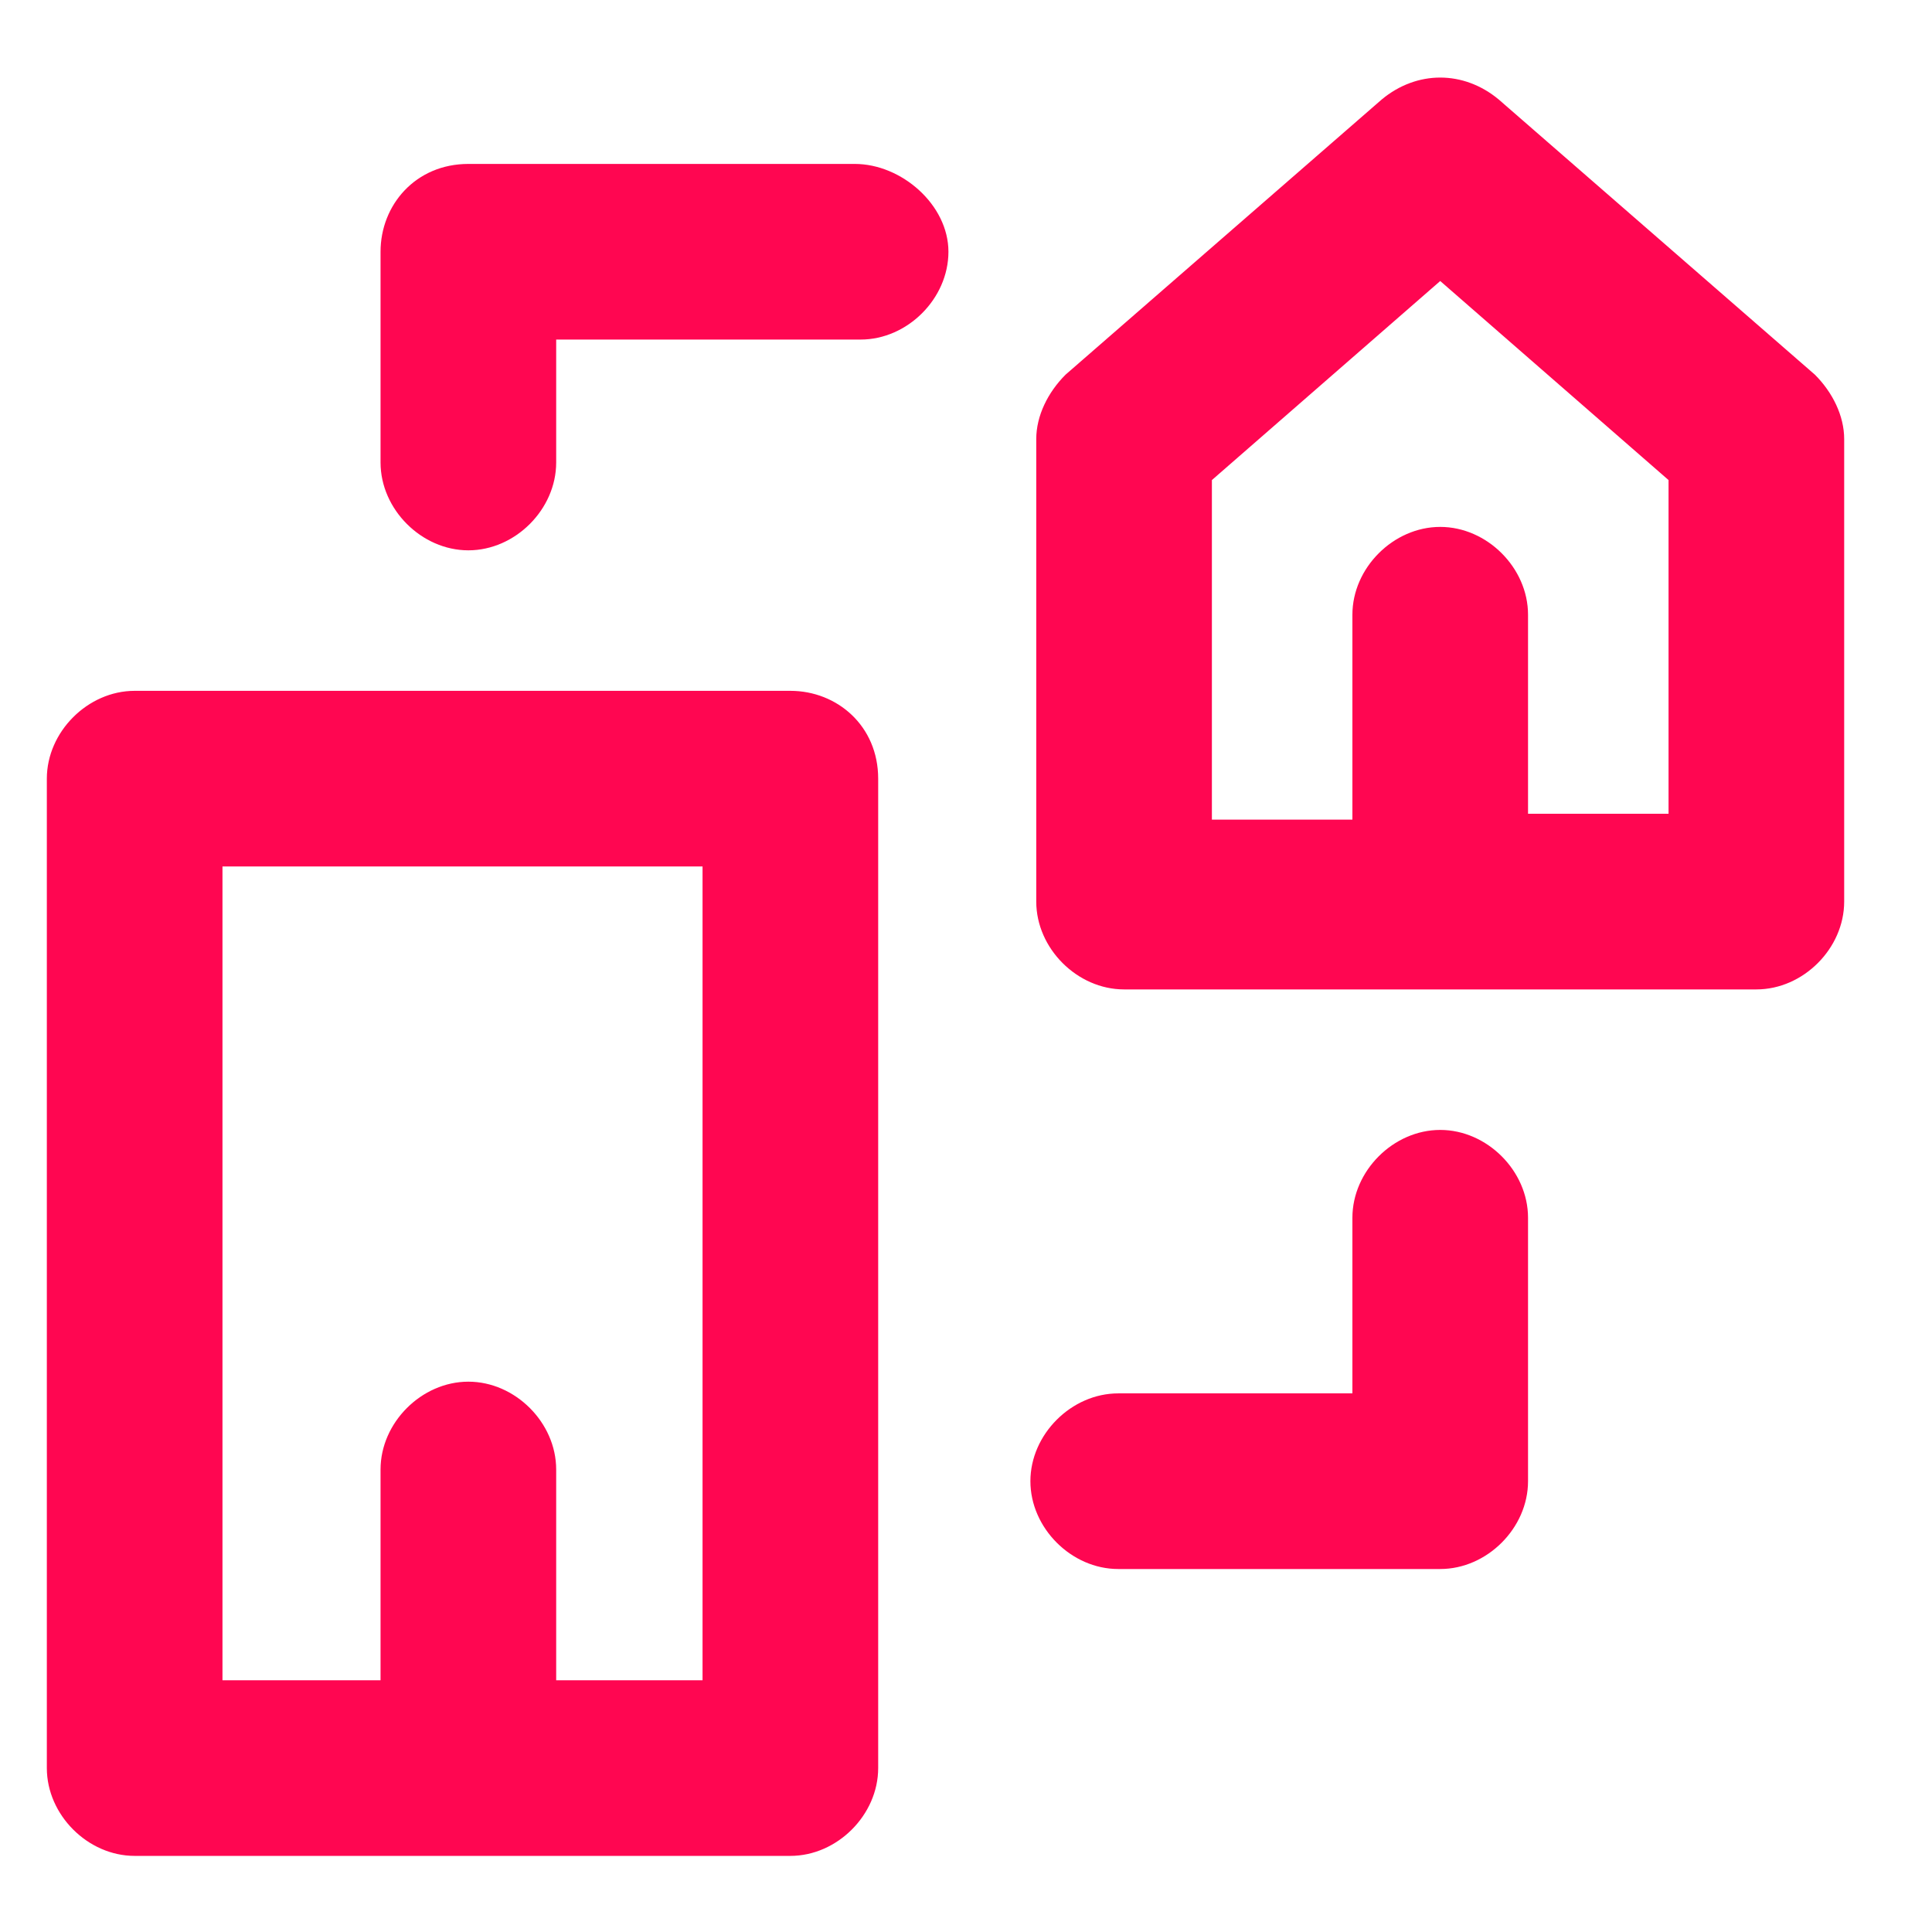
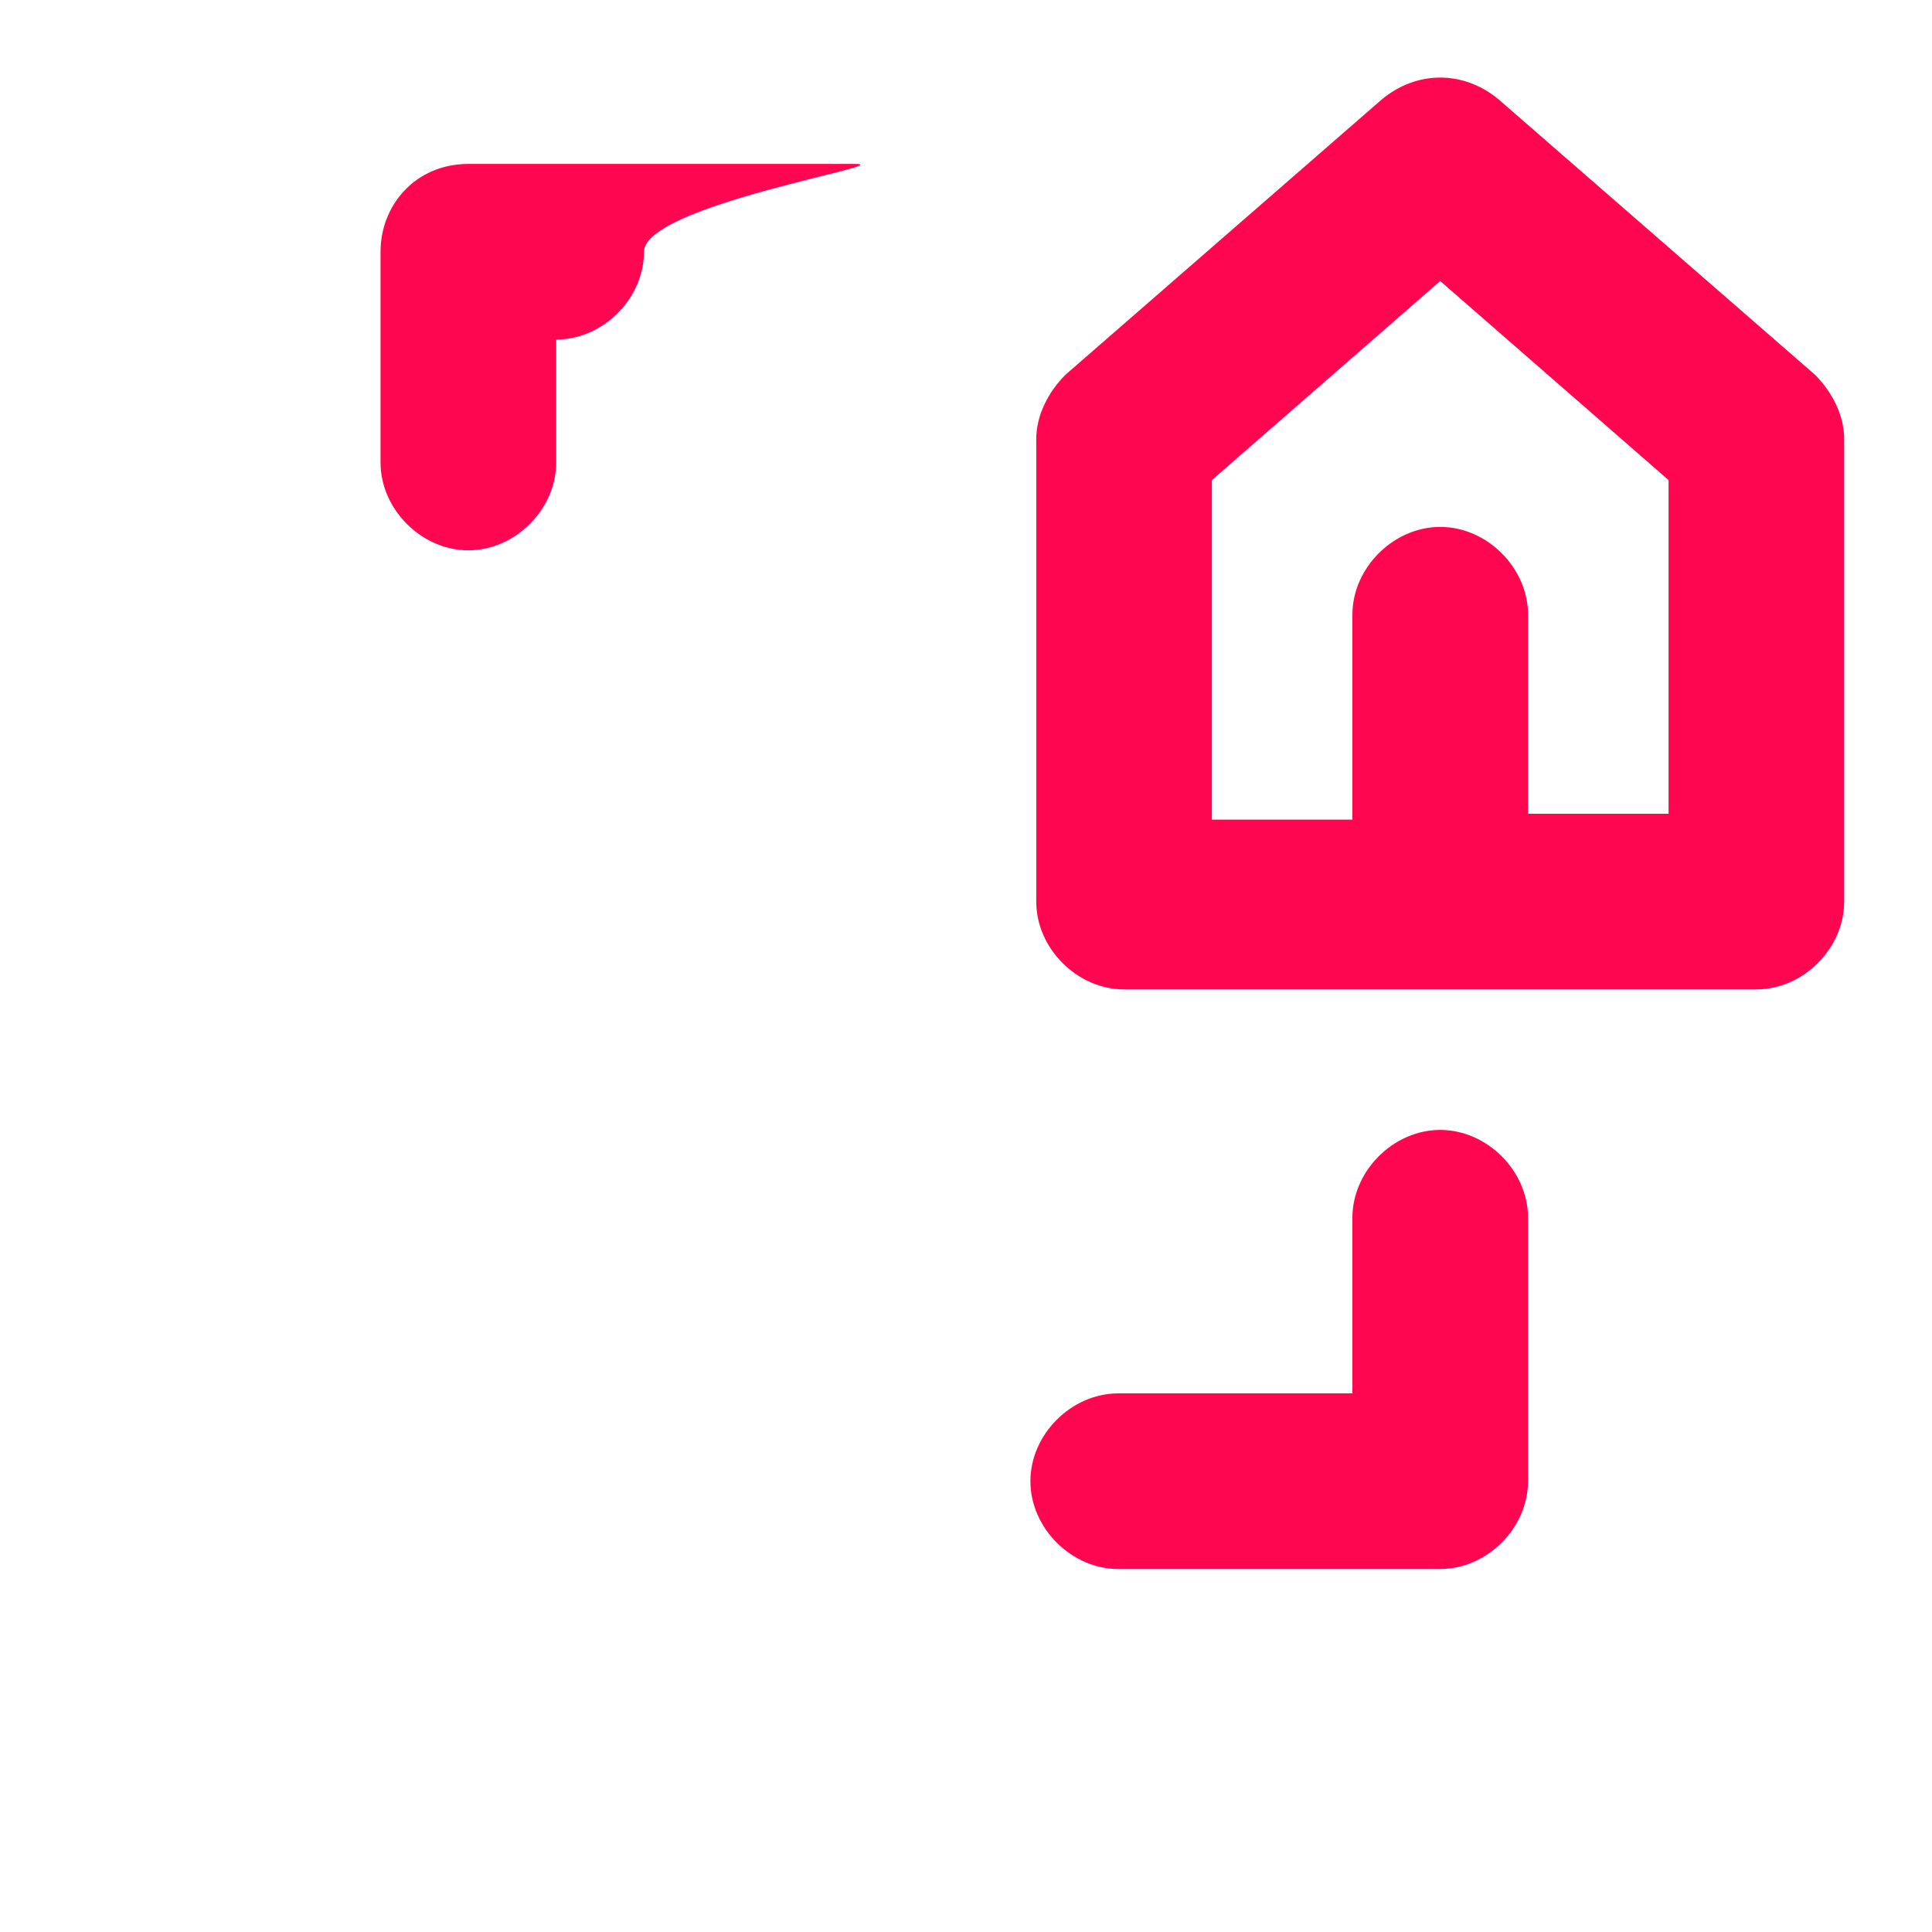
<svg xmlns="http://www.w3.org/2000/svg" data-src="//images.ctfassets.net/dzcsszdhieow/1XuqzXbsfDwfAovrHh9K0Q/3f449f4ec7357edbc49553bf406c310a/Icon_Hybrid.svg" width="64" height="64" class="SetIconItem_icon__p3DbU" xml:space="preserve" id="Layer_1" x="0" y="0" version="1.1" viewBox="0 0 33 32" data-id="svg-loader_17">
  <path fill="#ff0651" d="M31,5.9l-5.4-4.7c-0.6-0.5-1.4-0.5-2,0l-5.4,4.7c-0.3,0.3-0.5,0.7-0.5,1.1v7.9c0,0.8,0.7,1.5,1.5,1.5H30 c0.8,0,1.5-0.7,1.5-1.5V7C31.5,6.6,31.3,6.2,31,5.9z M28.5,13.4h-2.4V10c0-0.8-0.7-1.5-1.5-1.5s-1.5,0.7-1.5,1.5v3.5h-2.4V7.7 l3.9-3.4l3.9,3.4V13.4z" class="st0" />
-   <path fill="#ff0651" d="M13.5,11.3H2.3c-0.8,0-1.5,0.7-1.5,1.5v16.9c0,0.8,0.7,1.5,1.5,1.5h11.2c0.8,0,1.5-0.7,1.5-1.5V12.8 C15,11.9,14.3,11.3,13.5,11.3z M12,28.2H9.5v-3.6c0-0.8-0.7-1.5-1.5-1.5s-1.5,0.7-1.5,1.5v3.6H3.8V14.3H12V28.2z" class="st0" />
  <path fill="#ff0651" d="M24.6,18.8c-0.8,0-1.5,0.7-1.5,1.5v3h-4c-0.8,0-1.5,0.7-1.5,1.5s0.7,1.5,1.5,1.5h5.5c0.8,0,1.5-0.7,1.5-1.5 v-4.5C26.1,19.5,25.4,18.8,24.6,18.8z" class="st0" />
-   <path fill="#ff0651" d="M14.6,2.3H8C7.1,2.3,6.5,3,6.5,3.8v3.6c0,0.8,0.7,1.5,1.5,1.5s1.5-0.7,1.5-1.5V5.3h5.2c0.8,0,1.5-0.7,1.5-1.5 S15.4,2.3,14.6,2.3z" class="st0" />
+   <path fill="#ff0651" d="M14.6,2.3H8C7.1,2.3,6.5,3,6.5,3.8v3.6c0,0.8,0.7,1.5,1.5,1.5s1.5-0.7,1.5-1.5V5.3c0.8,0,1.5-0.7,1.5-1.5 S15.4,2.3,14.6,2.3z" class="st0" />
</svg>